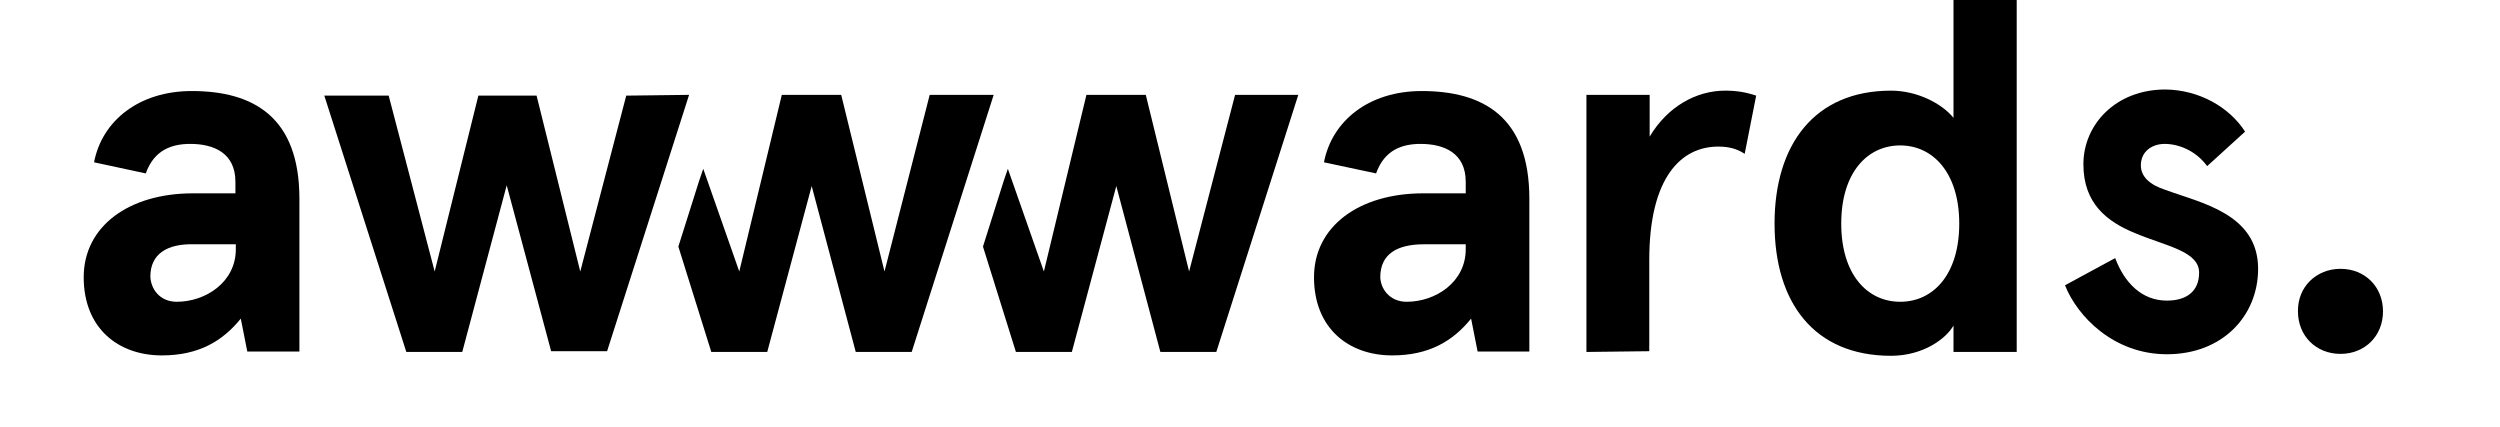
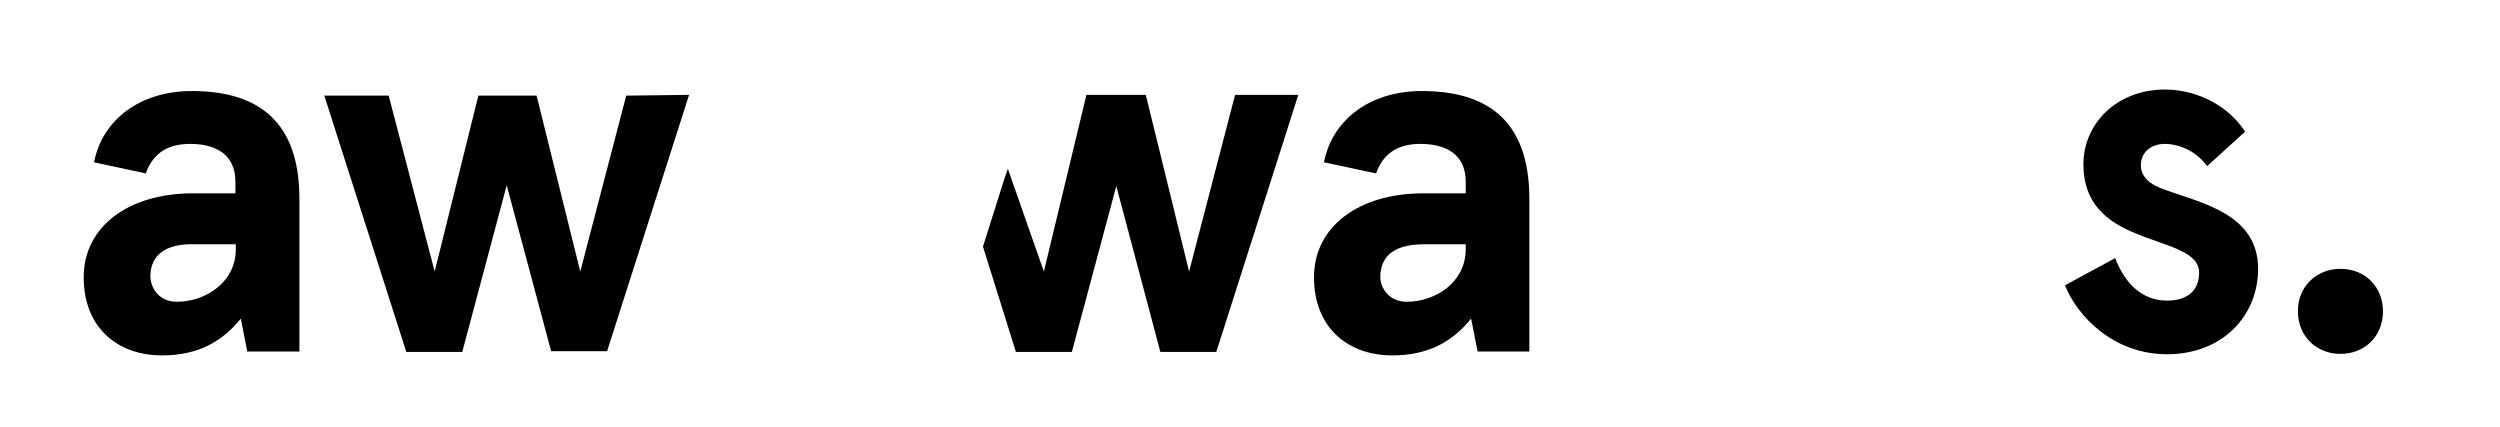
<svg xmlns="http://www.w3.org/2000/svg" width="123" height="21" viewBox="0 0 123 21" fill="none">
  <g clip-path="url(#clip0_205_194)">
    <path d="M4.627 7.985C5.023 5.93 6.851 4.479 9.434 4.479C12.431 4.479 14.731 5.723 14.731 9.776V17.297H12.167L11.847 15.676C10.961 16.77 9.792 17.486 7.963 17.486C5.814 17.486 4.118 16.148 4.118 13.64C4.118 11.133 6.342 9.512 9.49 9.512H11.583V8.946C11.583 7.532 10.527 7.08 9.358 7.08C8.472 7.08 7.586 7.363 7.172 8.532L4.627 7.985ZM8.699 14.847C10.112 14.847 11.602 13.885 11.602 12.264V12.019H9.547C8.208 11.981 7.398 12.509 7.398 13.603C7.417 14.206 7.85 14.847 8.699 14.847Z" fill="black" />
    <path d="M65.139 7.985C65.535 5.93 67.364 4.479 69.946 4.479C72.944 4.479 75.244 5.723 75.244 9.776V17.297H72.699L72.378 15.676C71.492 16.77 70.323 17.486 68.495 17.486C66.346 17.486 64.649 16.148 64.649 13.64C64.649 11.133 66.874 9.512 70.022 9.512H72.114V8.946C72.114 7.532 71.059 7.08 69.89 7.08C69.004 7.08 68.118 7.363 67.703 8.532L65.139 7.985ZM69.211 14.847C70.625 14.847 72.114 13.885 72.114 12.264V12.019H70.059C68.721 12.019 67.91 12.509 67.91 13.64C67.929 14.206 68.363 14.847 69.211 14.847Z" fill="black" />
-     <path d="M78.052 17.316V4.667H81.163V6.722C82.049 5.233 83.463 4.46 84.877 4.46C85.442 4.46 85.895 4.535 86.404 4.705L85.838 7.57C85.48 7.325 85.065 7.212 84.537 7.212C82.728 7.212 81.144 8.701 81.144 12.792V17.279L78.052 17.316Z" fill="black" />
-     <path d="M93.039 4.46C94.34 4.46 95.546 5.101 96.112 5.798V-0.423H99.222V17.316H96.112V16.016C95.754 16.657 94.623 17.505 93.039 17.505C89.25 17.505 87.308 14.884 87.308 11.001C87.308 7.137 89.25 4.46 93.039 4.46ZM93.492 14.847C95.113 14.847 96.395 13.508 96.395 11.001C96.395 8.494 95.094 7.155 93.492 7.155C91.871 7.155 90.589 8.494 90.589 11.001C90.589 13.508 91.871 14.847 93.492 14.847Z" fill="black" />
    <path d="M110.458 6.477L108.592 8.173C108.026 7.4 107.178 7.08 106.499 7.08C105.896 7.08 105.33 7.438 105.33 8.136C105.33 8.701 105.783 9.097 106.537 9.342C108.271 9.983 111.099 10.511 111.099 13.226C111.099 15.525 109.365 17.429 106.612 17.429C103.992 17.429 102.201 15.563 101.598 14.036L104.067 12.698C104.52 13.904 105.368 14.79 106.612 14.79C107.574 14.79 108.196 14.338 108.196 13.414C108.196 12.358 106.575 12.113 105.048 11.472C103.671 10.907 102.503 10.021 102.503 8.079C102.503 6.137 104.086 4.403 106.537 4.403C108.196 4.422 109.685 5.27 110.458 6.477Z" fill="black" />
-     <path d="M45.741 4.667L43.517 13.358L41.387 4.667H38.465L36.372 13.358L34.6 8.305L34.393 8.909L33.375 12.132L34.996 17.316H37.748L39.935 9.154L42.103 17.316H44.855L48.889 4.667H45.741Z" fill="black" />
    <path d="M60.766 4.667L58.504 13.358L56.373 4.667H53.452L51.359 13.358L49.587 8.305L49.38 8.909L48.362 12.132L49.983 17.316H52.735L54.922 9.154L57.09 17.316H59.842L63.876 4.667H60.766Z" fill="black" />
    <path d="M33.903 4.667L29.869 17.279H27.116L24.93 9.116L22.743 17.316H19.991L15.956 4.705H19.123L21.386 13.358L23.535 4.705H26.4L28.549 13.358L30.811 4.705L33.903 4.667Z" fill="black" />
    <path d="M115.152 13.226C116.358 13.226 117.244 14.112 117.244 15.318C117.244 16.525 116.358 17.411 115.152 17.411C113.945 17.411 113.059 16.525 113.059 15.318C113.041 14.112 113.964 13.226 115.152 13.226Z" fill="black" />
  </g>
  <defs>
    <clipPath id="clip0_205_194">
      <rect width="123" height="21" fill="white" />
    </clipPath>
  </defs>
</svg>